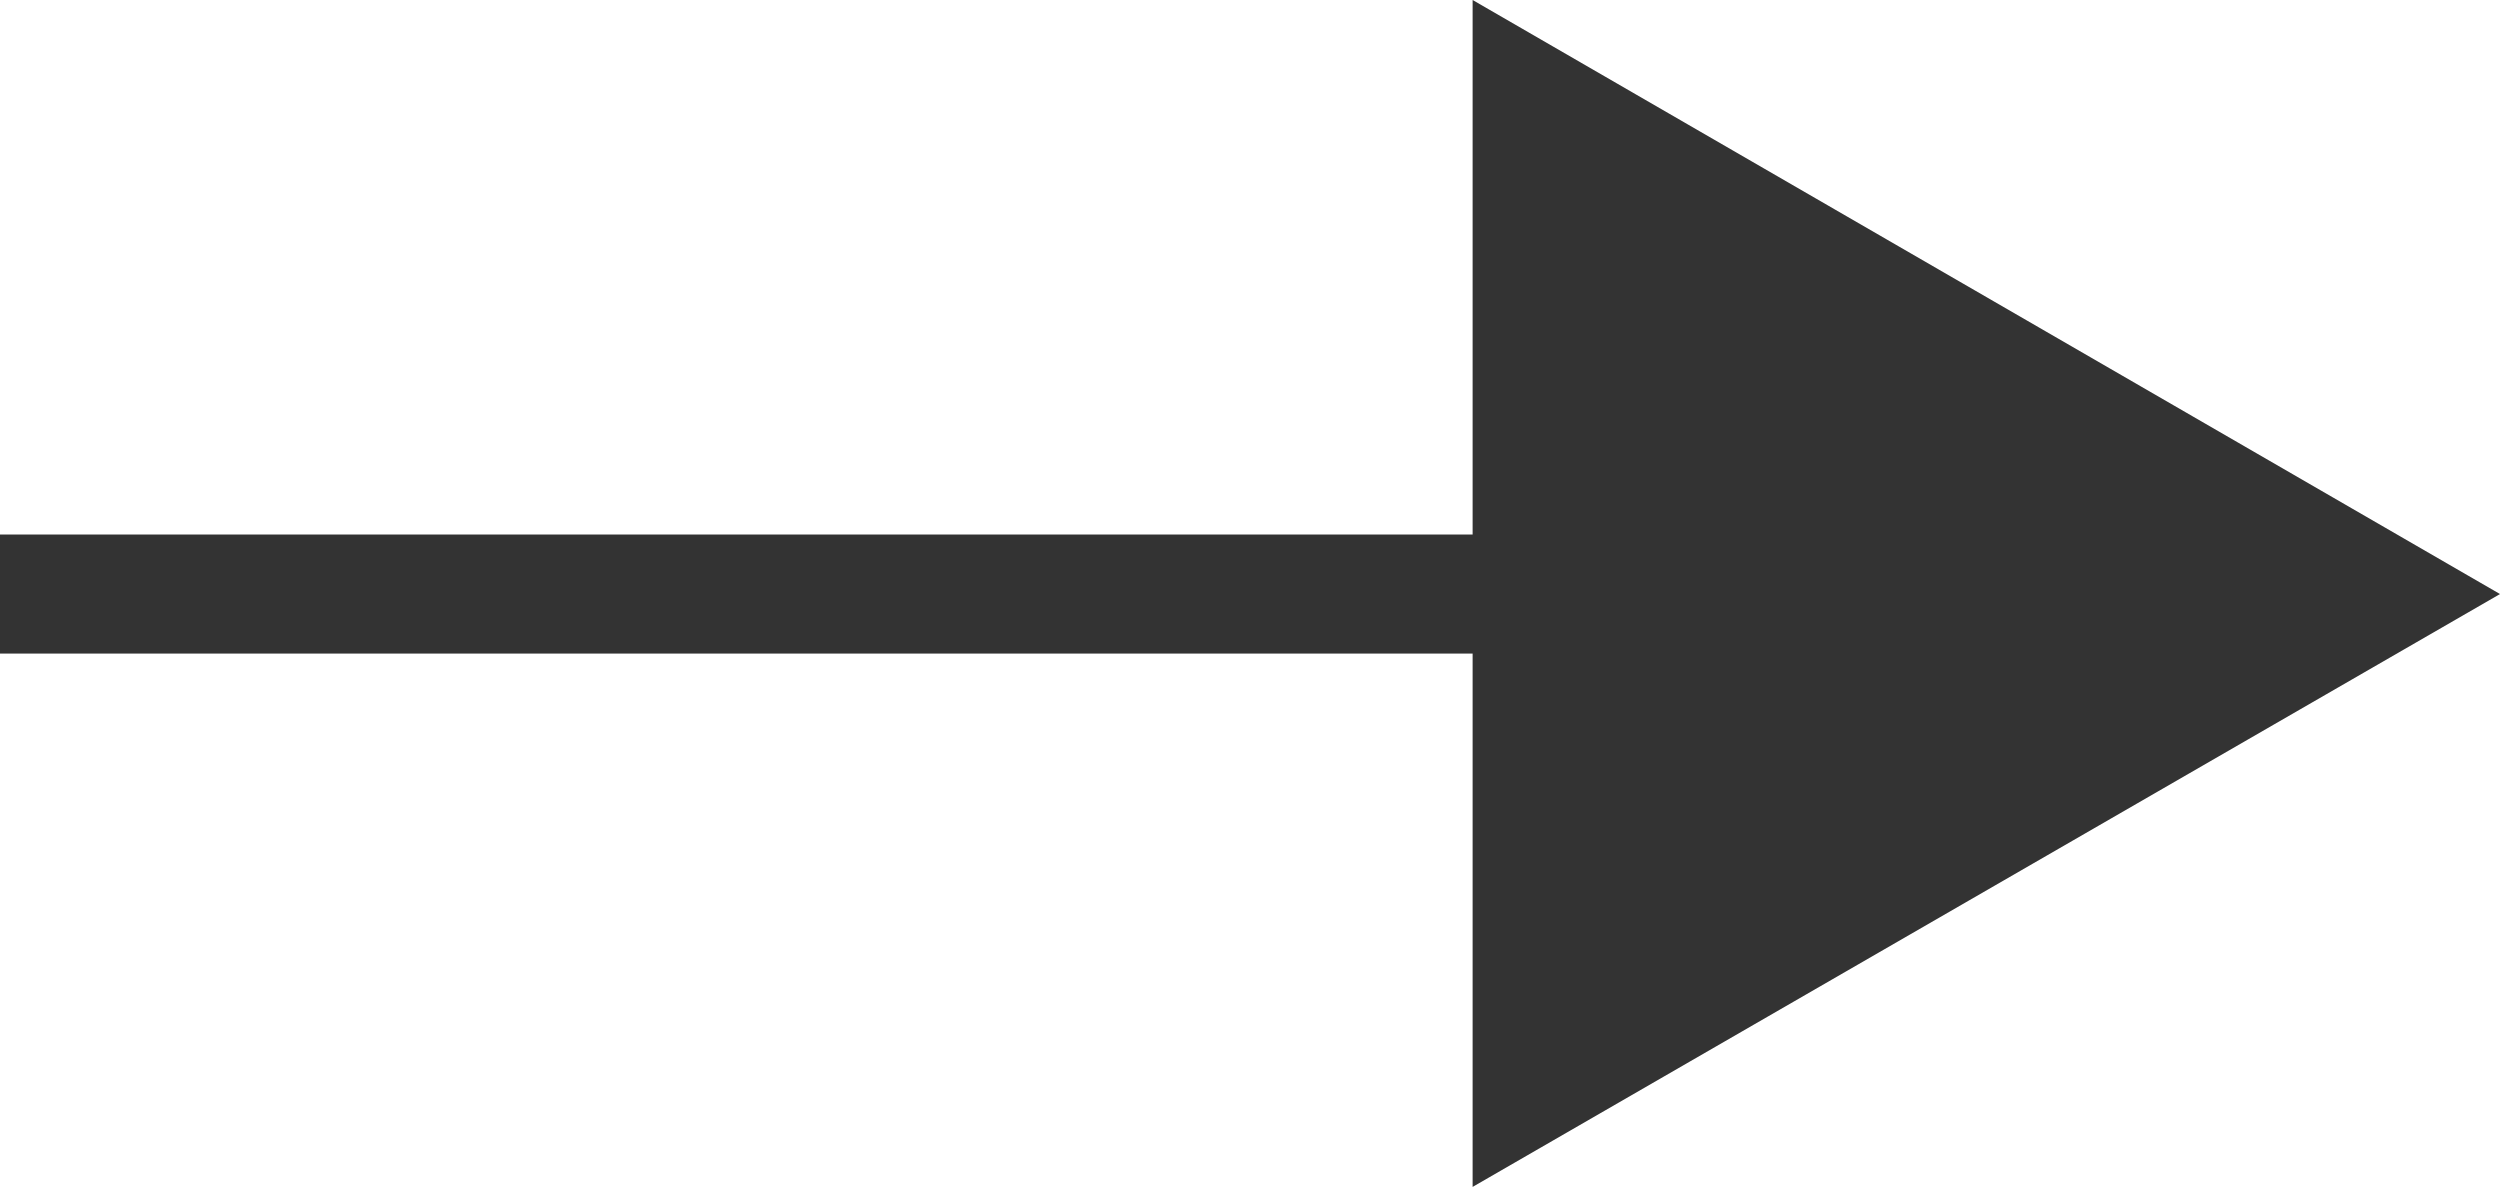
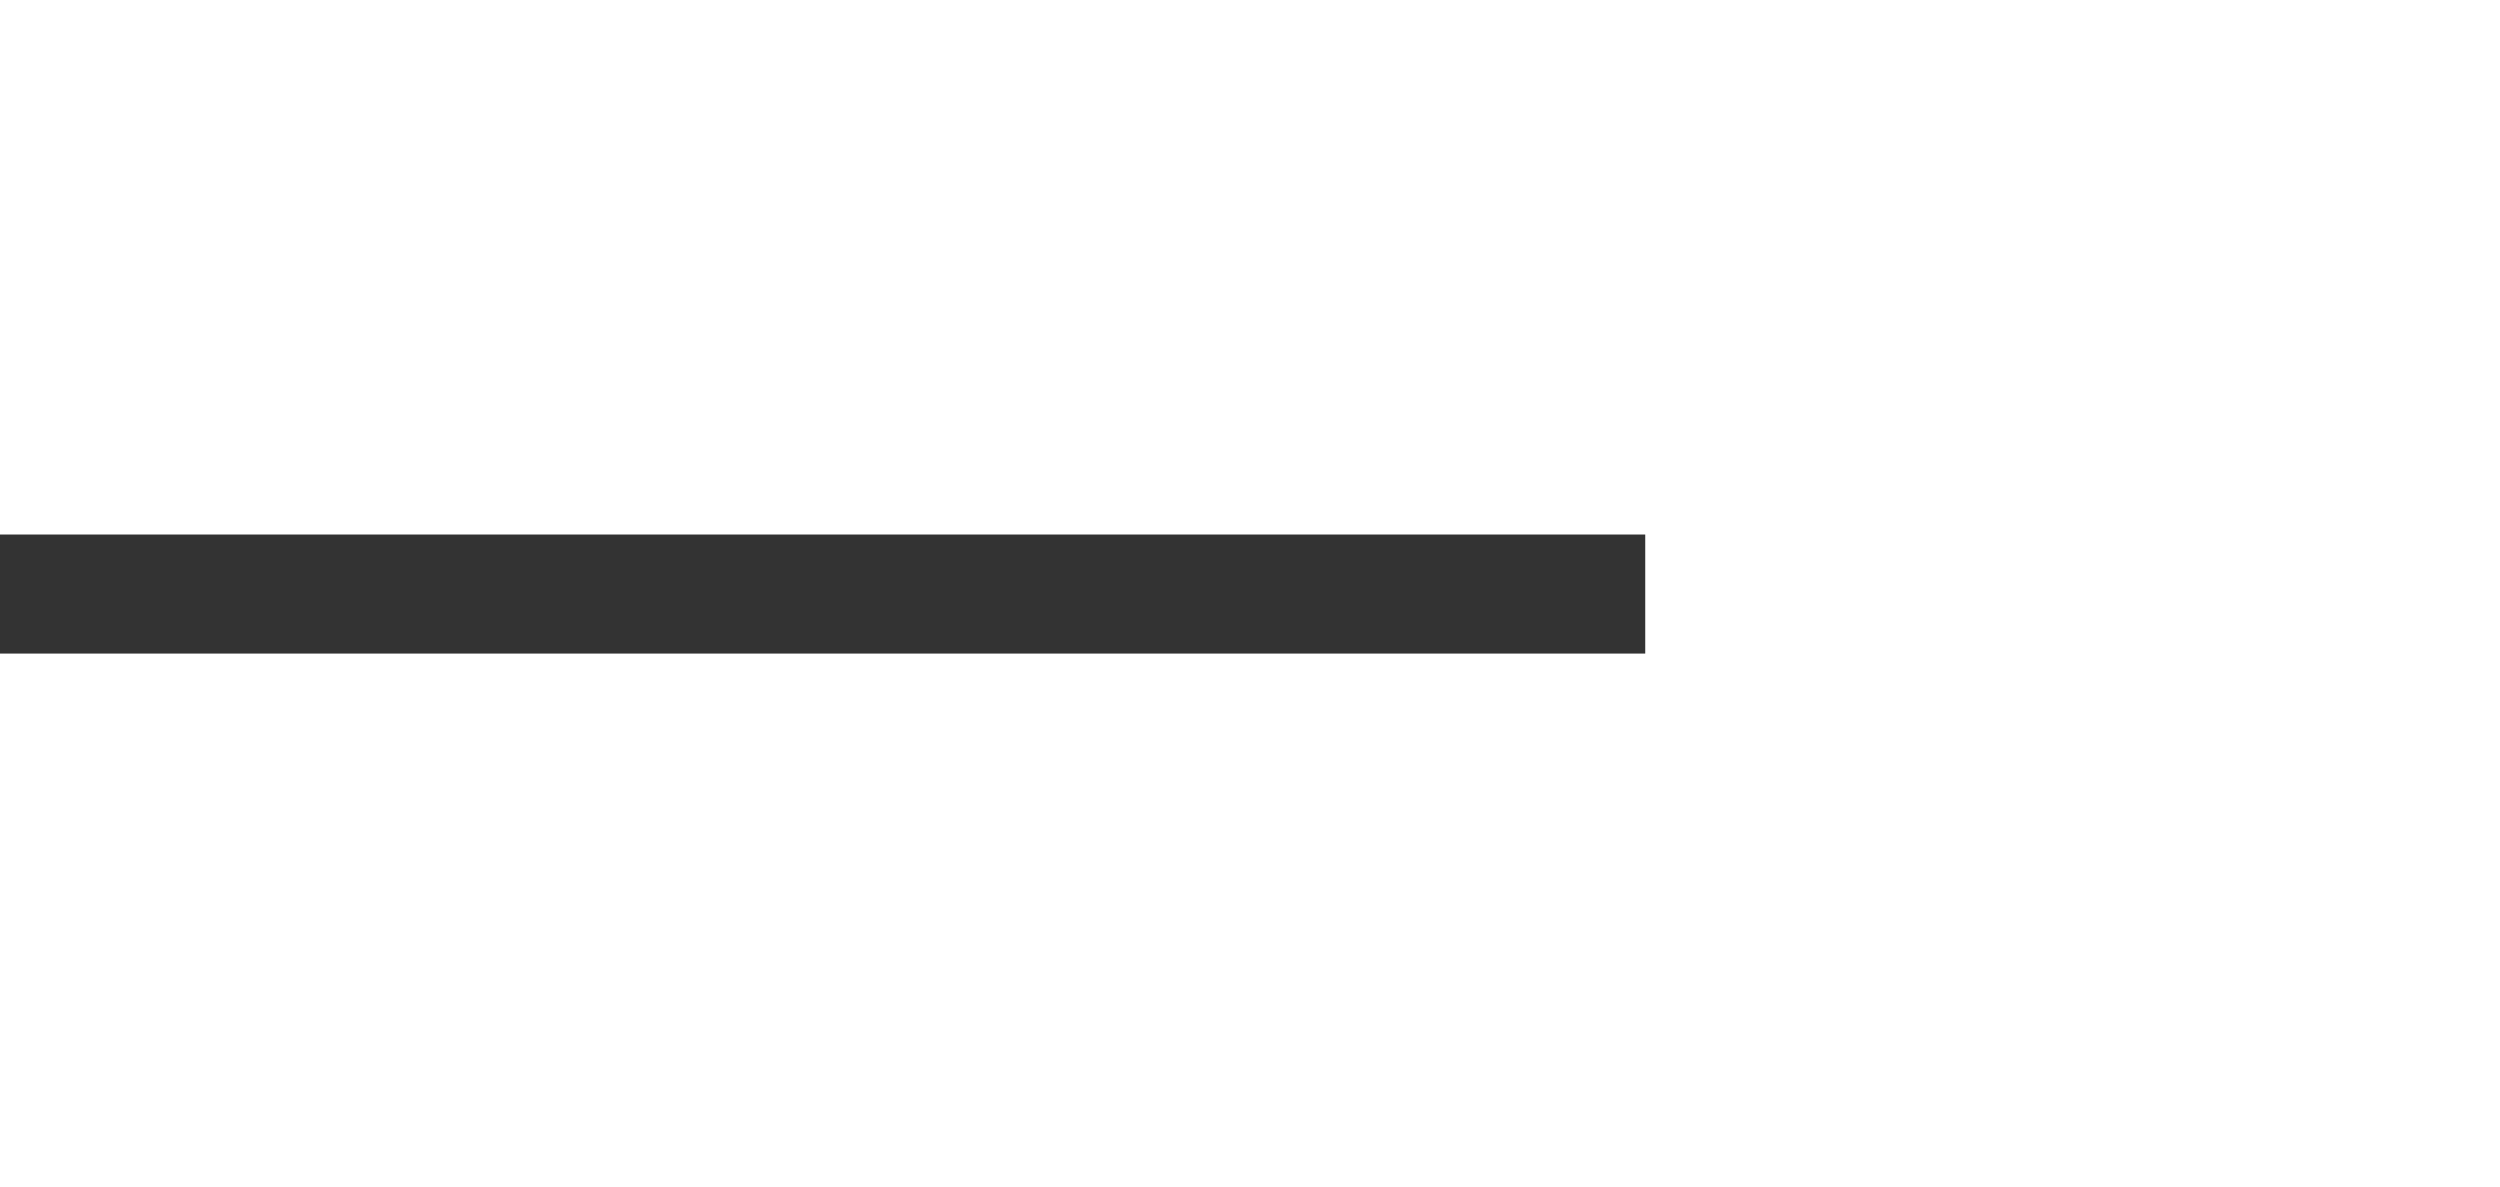
<svg xmlns="http://www.w3.org/2000/svg" id="_レイヤー_2" viewBox="0 0 21 9.97">
  <defs>
    <style>.cls-1{fill:none;stroke:#333;stroke-miterlimit:10;}.cls-2{fill:#333;}</style>
  </defs>
  <g id="_レイヤー_1-2">
    <line class="cls-1" y1="4.99" x2="13.82" y2="4.99" />
-     <polygon class="cls-2" points="12.37 9.97 21 4.99 12.37 0 12.37 9.97" />
  </g>
</svg>